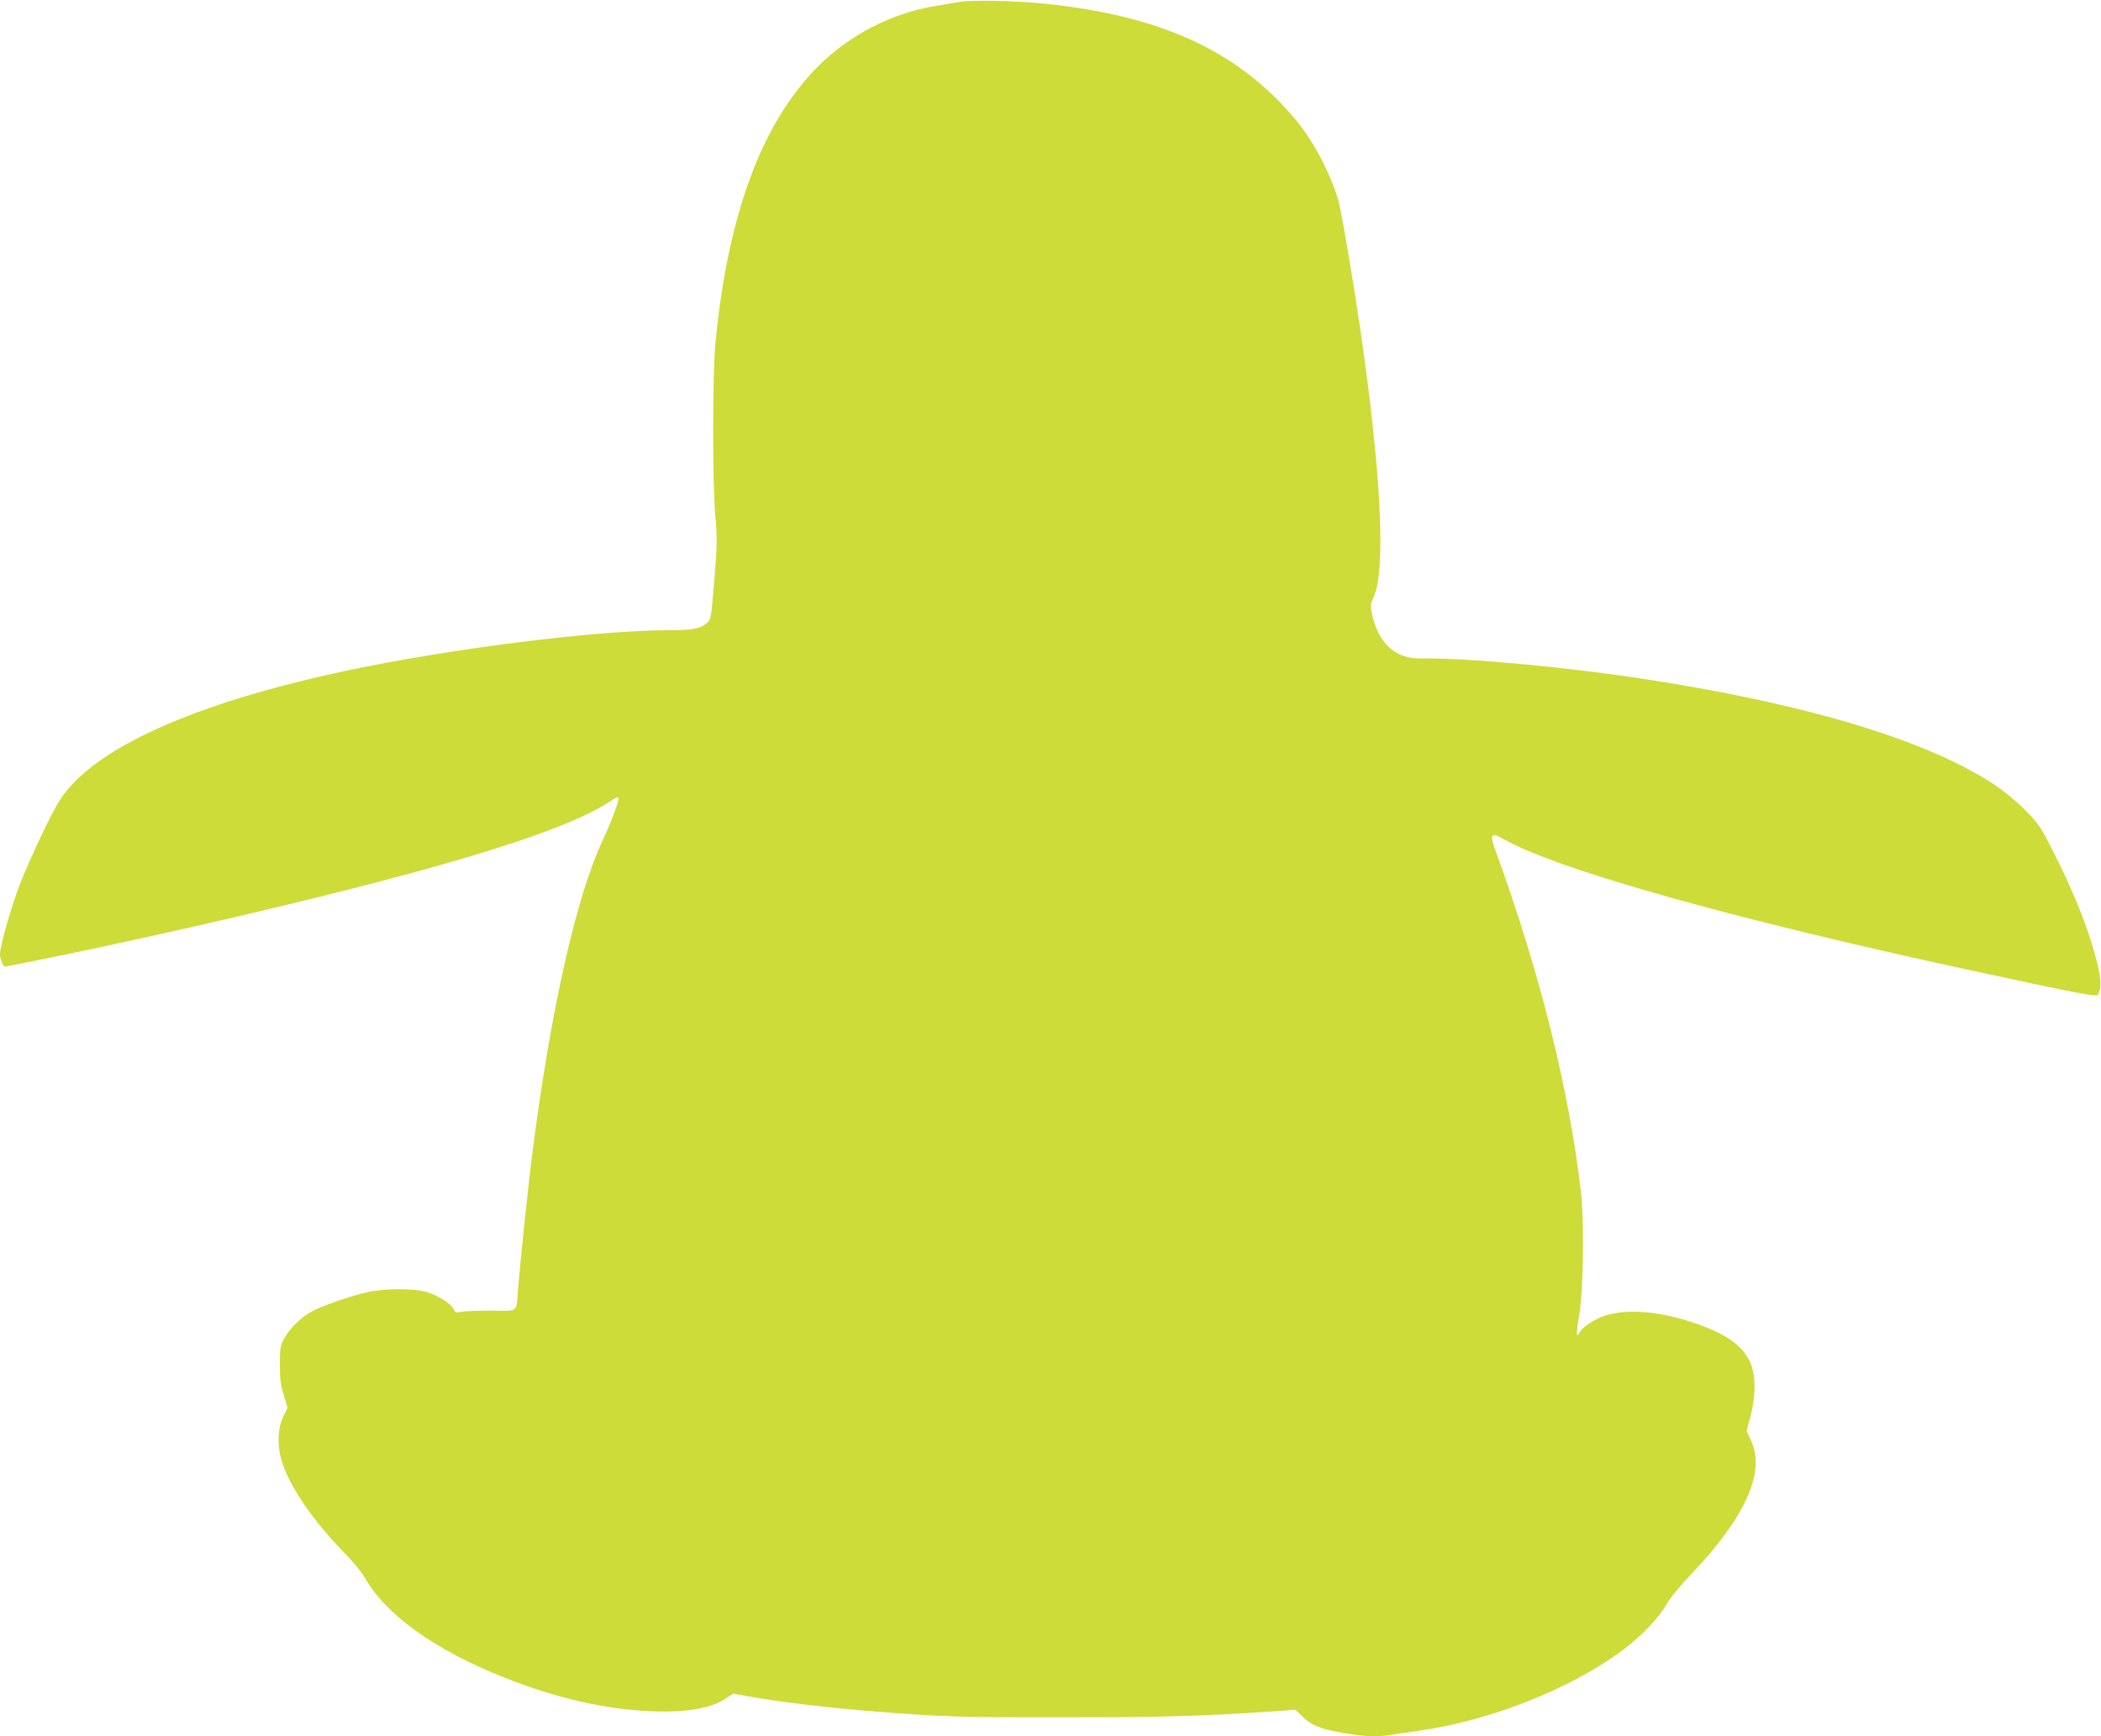
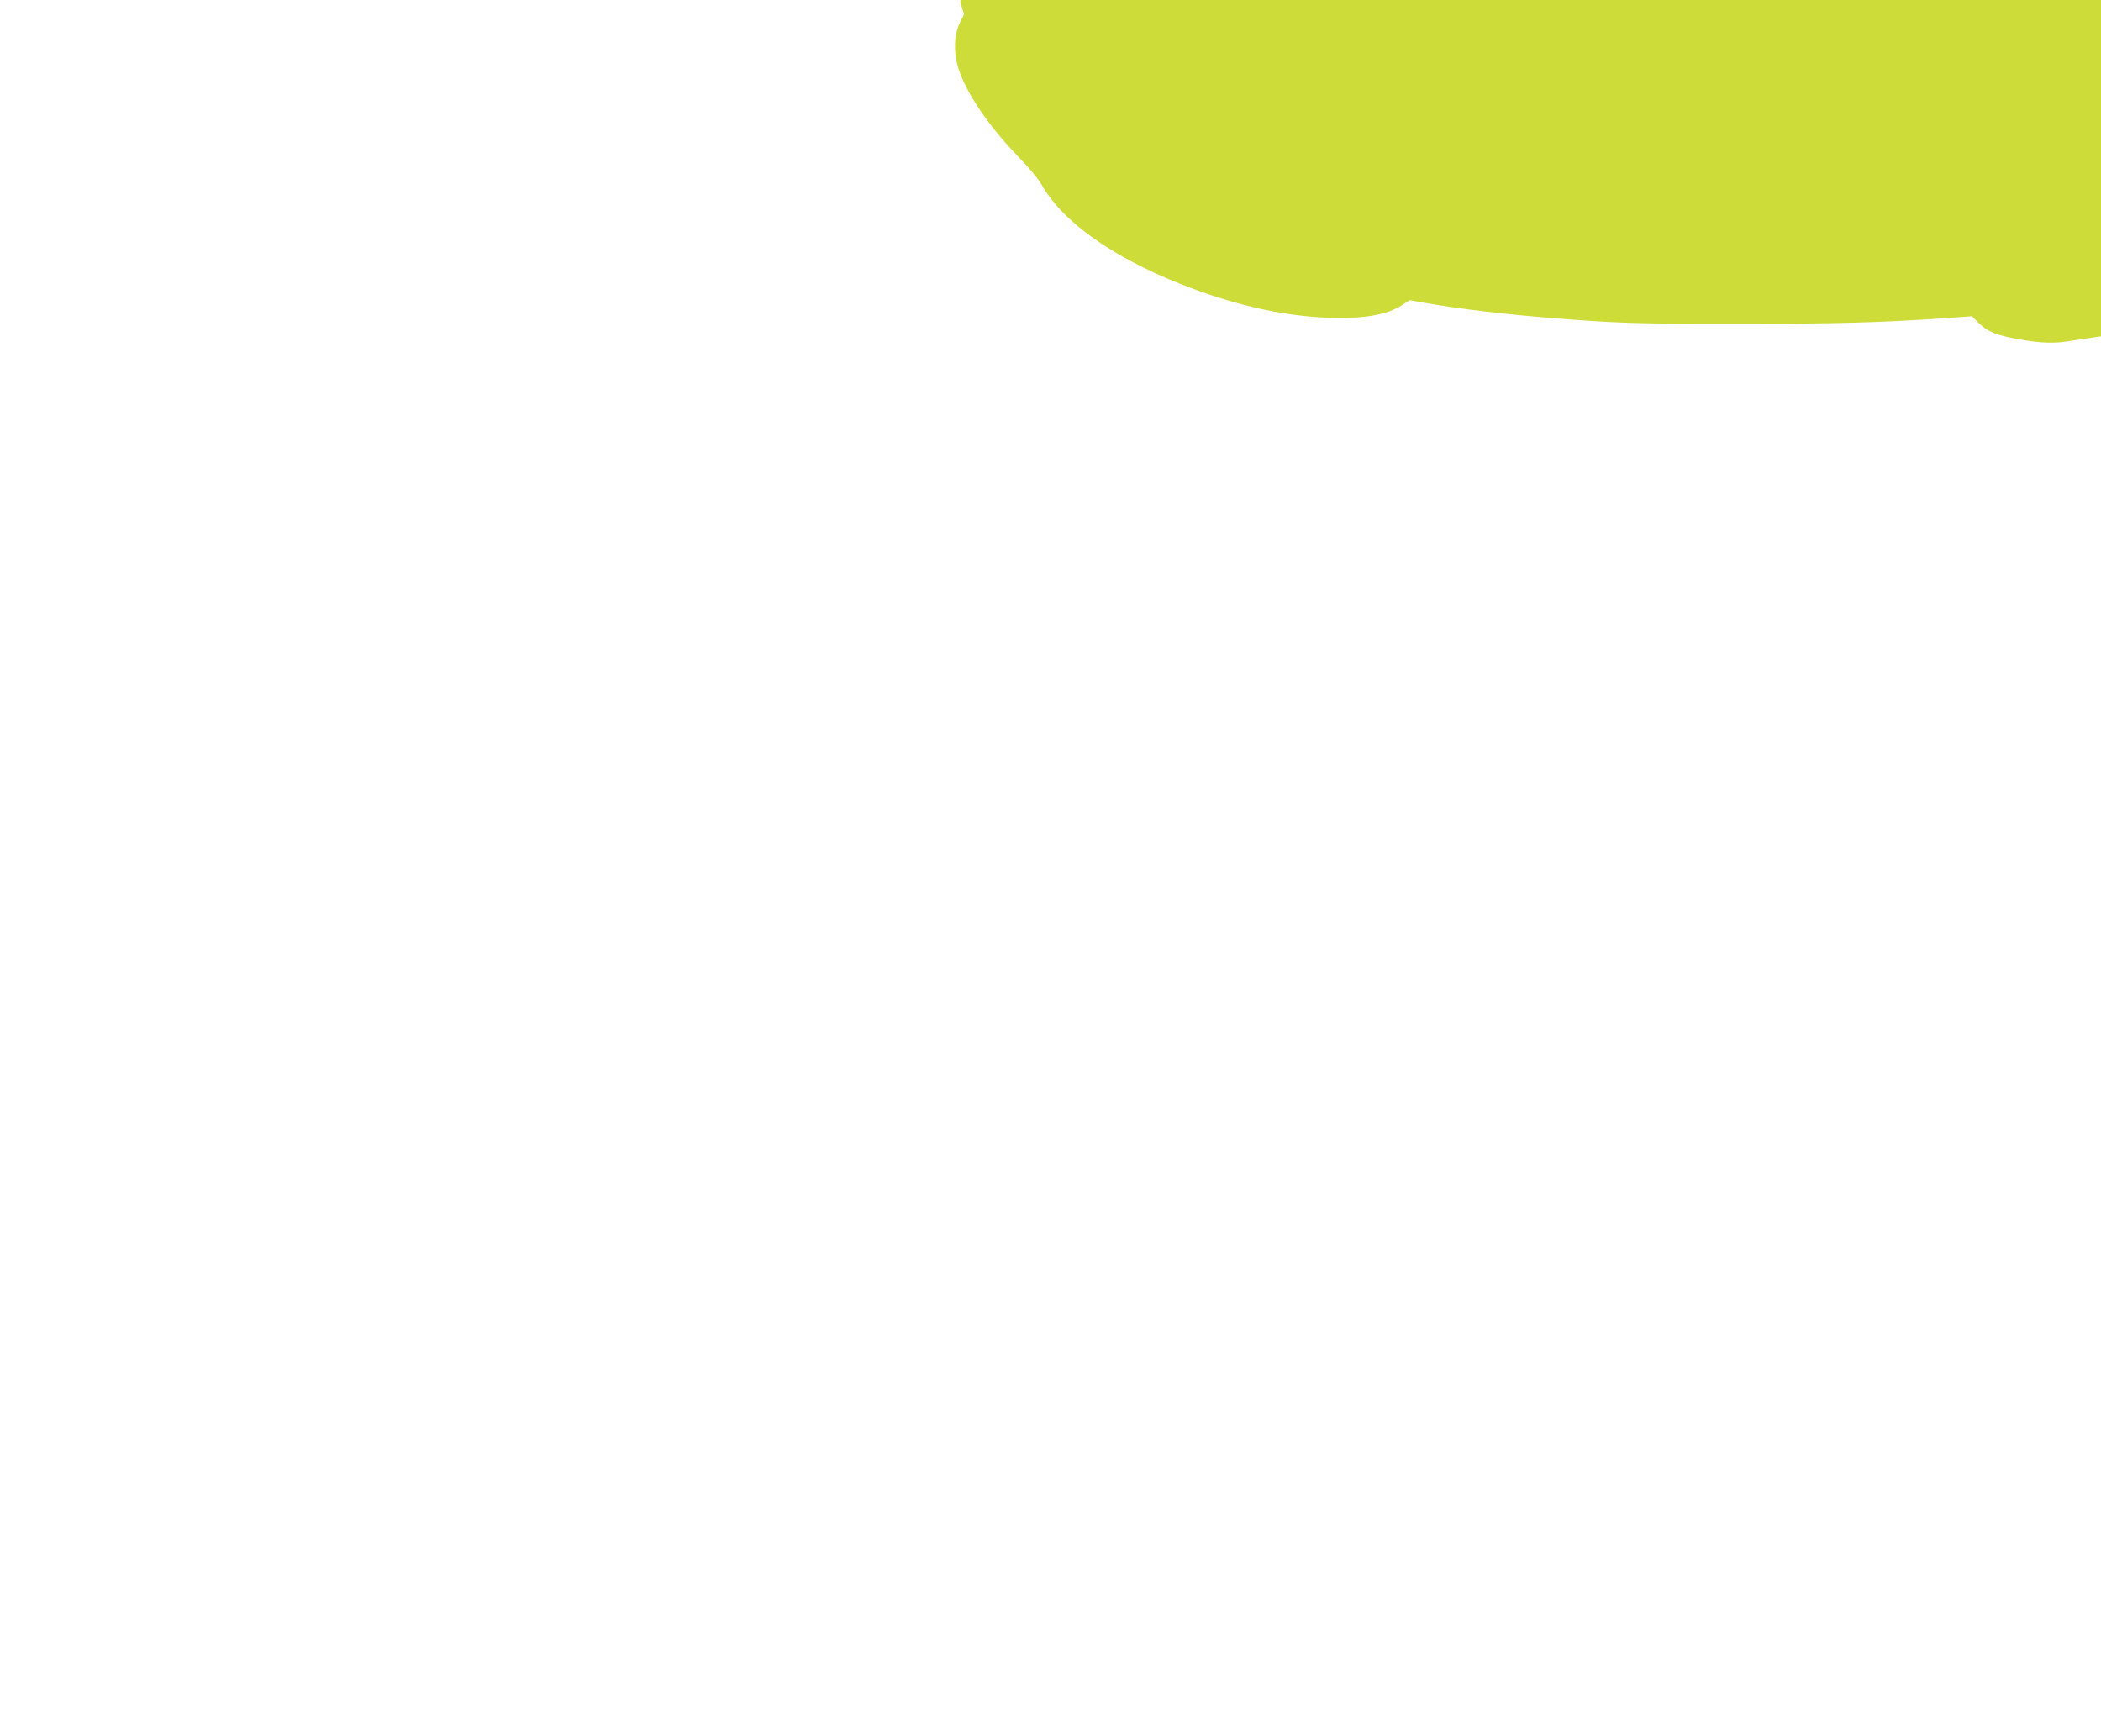
<svg xmlns="http://www.w3.org/2000/svg" version="1.0" width="1280pt" height="1058pt" viewBox="0 0 1280 1058" preserveAspectRatio="xMidYMid meet">
  <g transform="translate(0,1058) scale(0.1,-0.1)" fill="#cddc39" stroke="none">
-     <path d="M5850 10569 c-30 -5 -97 -16 -149 -25 -266 -43 -525 -176 -717 -368 -344 -346 -550 -903 -626 -1691 -17 -185 -18 -848 0 -1050 12 -134 11 -175 -6 -390 -20 -234 -20 -240 -46 -262 -40 -34 -89 -43 -231 -43 -444 0 -1338 -113 -1976 -249 -925 -198 -1535 -474 -1735 -787 -51 -79 -169 -329 -239 -502 -53 -134 -125 -384 -125 -437 0 -28 19 -75 31 -75 4 0 139 27 301 60 510 105 1138 247 1613 365 978 242 1547 430 1775 584 31 22 46 27 48 18 4 -18 -46 -150 -96 -257 -162 -343 -320 -1048 -431 -1925 -24 -186 -76 -689 -86 -820 -10 -135 7 -123 -163 -121 -81 0 -163 -3 -182 -7 -31 -7 -36 -6 -45 15 -14 32 -96 85 -164 105 -78 24 -260 23 -366 -1 -97 -22 -261 -79 -328 -113 -67 -33 -143 -107 -175 -168 -25 -45 -27 -60 -27 -160 0 -87 5 -126 24 -187 l23 -76 -27 -56 c-33 -68 -37 -168 -11 -261 44 -152 183 -359 370 -552 60 -61 123 -137 140 -168 126 -225 429 -441 851 -608 316 -125 610 -192 890 -204 214 -9 366 17 456 77 l46 30 84 -15 c207 -37 494 -71 784 -94 381 -31 530 -36 1140 -35 598 0 856 7 1264 35 l154 11 41 -41 c55 -54 110 -76 248 -100 127 -23 215 -26 299 -11 30 5 106 16 169 25 430 61 917 254 1232 487 112 83 226 201 268 278 22 39 81 112 156 191 329 346 451 619 362 811 l-27 58 25 97 c33 128 31 252 -6 328 -49 102 -154 173 -350 238 -202 67 -393 83 -527 42 -62 -18 -143 -71 -159 -103 -22 -44 -22 -8 -2 113 25 147 30 563 10 740 -72 623 -249 1334 -515 2066 -44 121 -38 132 47 84 335 -187 1394 -484 2826 -794 698 -151 781 -166 791 -151 21 35 21 85 -1 179 -47 198 -135 424 -273 696 -76 150 -86 165 -171 251 -50 50 -131 117 -181 150 -409 271 -1132 491 -2120 644 -485 75 -1104 133 -1380 128 -155 -3 -259 93 -297 274 -10 49 -9 59 10 99 77 161 47 763 -83 1650 -46 310 -110 686 -130 764 -22 82 -85 228 -139 318 -66 112 -120 182 -220 286 -341 351 -798 539 -1466 602 -163 15 -415 19 -480 8z" />
+     <path d="M5850 10569 l23 -76 -27 -56 c-33 -68 -37 -168 -11 -261 44 -152 183 -359 370 -552 60 -61 123 -137 140 -168 126 -225 429 -441 851 -608 316 -125 610 -192 890 -204 214 -9 366 17 456 77 l46 30 84 -15 c207 -37 494 -71 784 -94 381 -31 530 -36 1140 -35 598 0 856 7 1264 35 l154 11 41 -41 c55 -54 110 -76 248 -100 127 -23 215 -26 299 -11 30 5 106 16 169 25 430 61 917 254 1232 487 112 83 226 201 268 278 22 39 81 112 156 191 329 346 451 619 362 811 l-27 58 25 97 c33 128 31 252 -6 328 -49 102 -154 173 -350 238 -202 67 -393 83 -527 42 -62 -18 -143 -71 -159 -103 -22 -44 -22 -8 -2 113 25 147 30 563 10 740 -72 623 -249 1334 -515 2066 -44 121 -38 132 47 84 335 -187 1394 -484 2826 -794 698 -151 781 -166 791 -151 21 35 21 85 -1 179 -47 198 -135 424 -273 696 -76 150 -86 165 -171 251 -50 50 -131 117 -181 150 -409 271 -1132 491 -2120 644 -485 75 -1104 133 -1380 128 -155 -3 -259 93 -297 274 -10 49 -9 59 10 99 77 161 47 763 -83 1650 -46 310 -110 686 -130 764 -22 82 -85 228 -139 318 -66 112 -120 182 -220 286 -341 351 -798 539 -1466 602 -163 15 -415 19 -480 8z" />
  </g>
</svg>